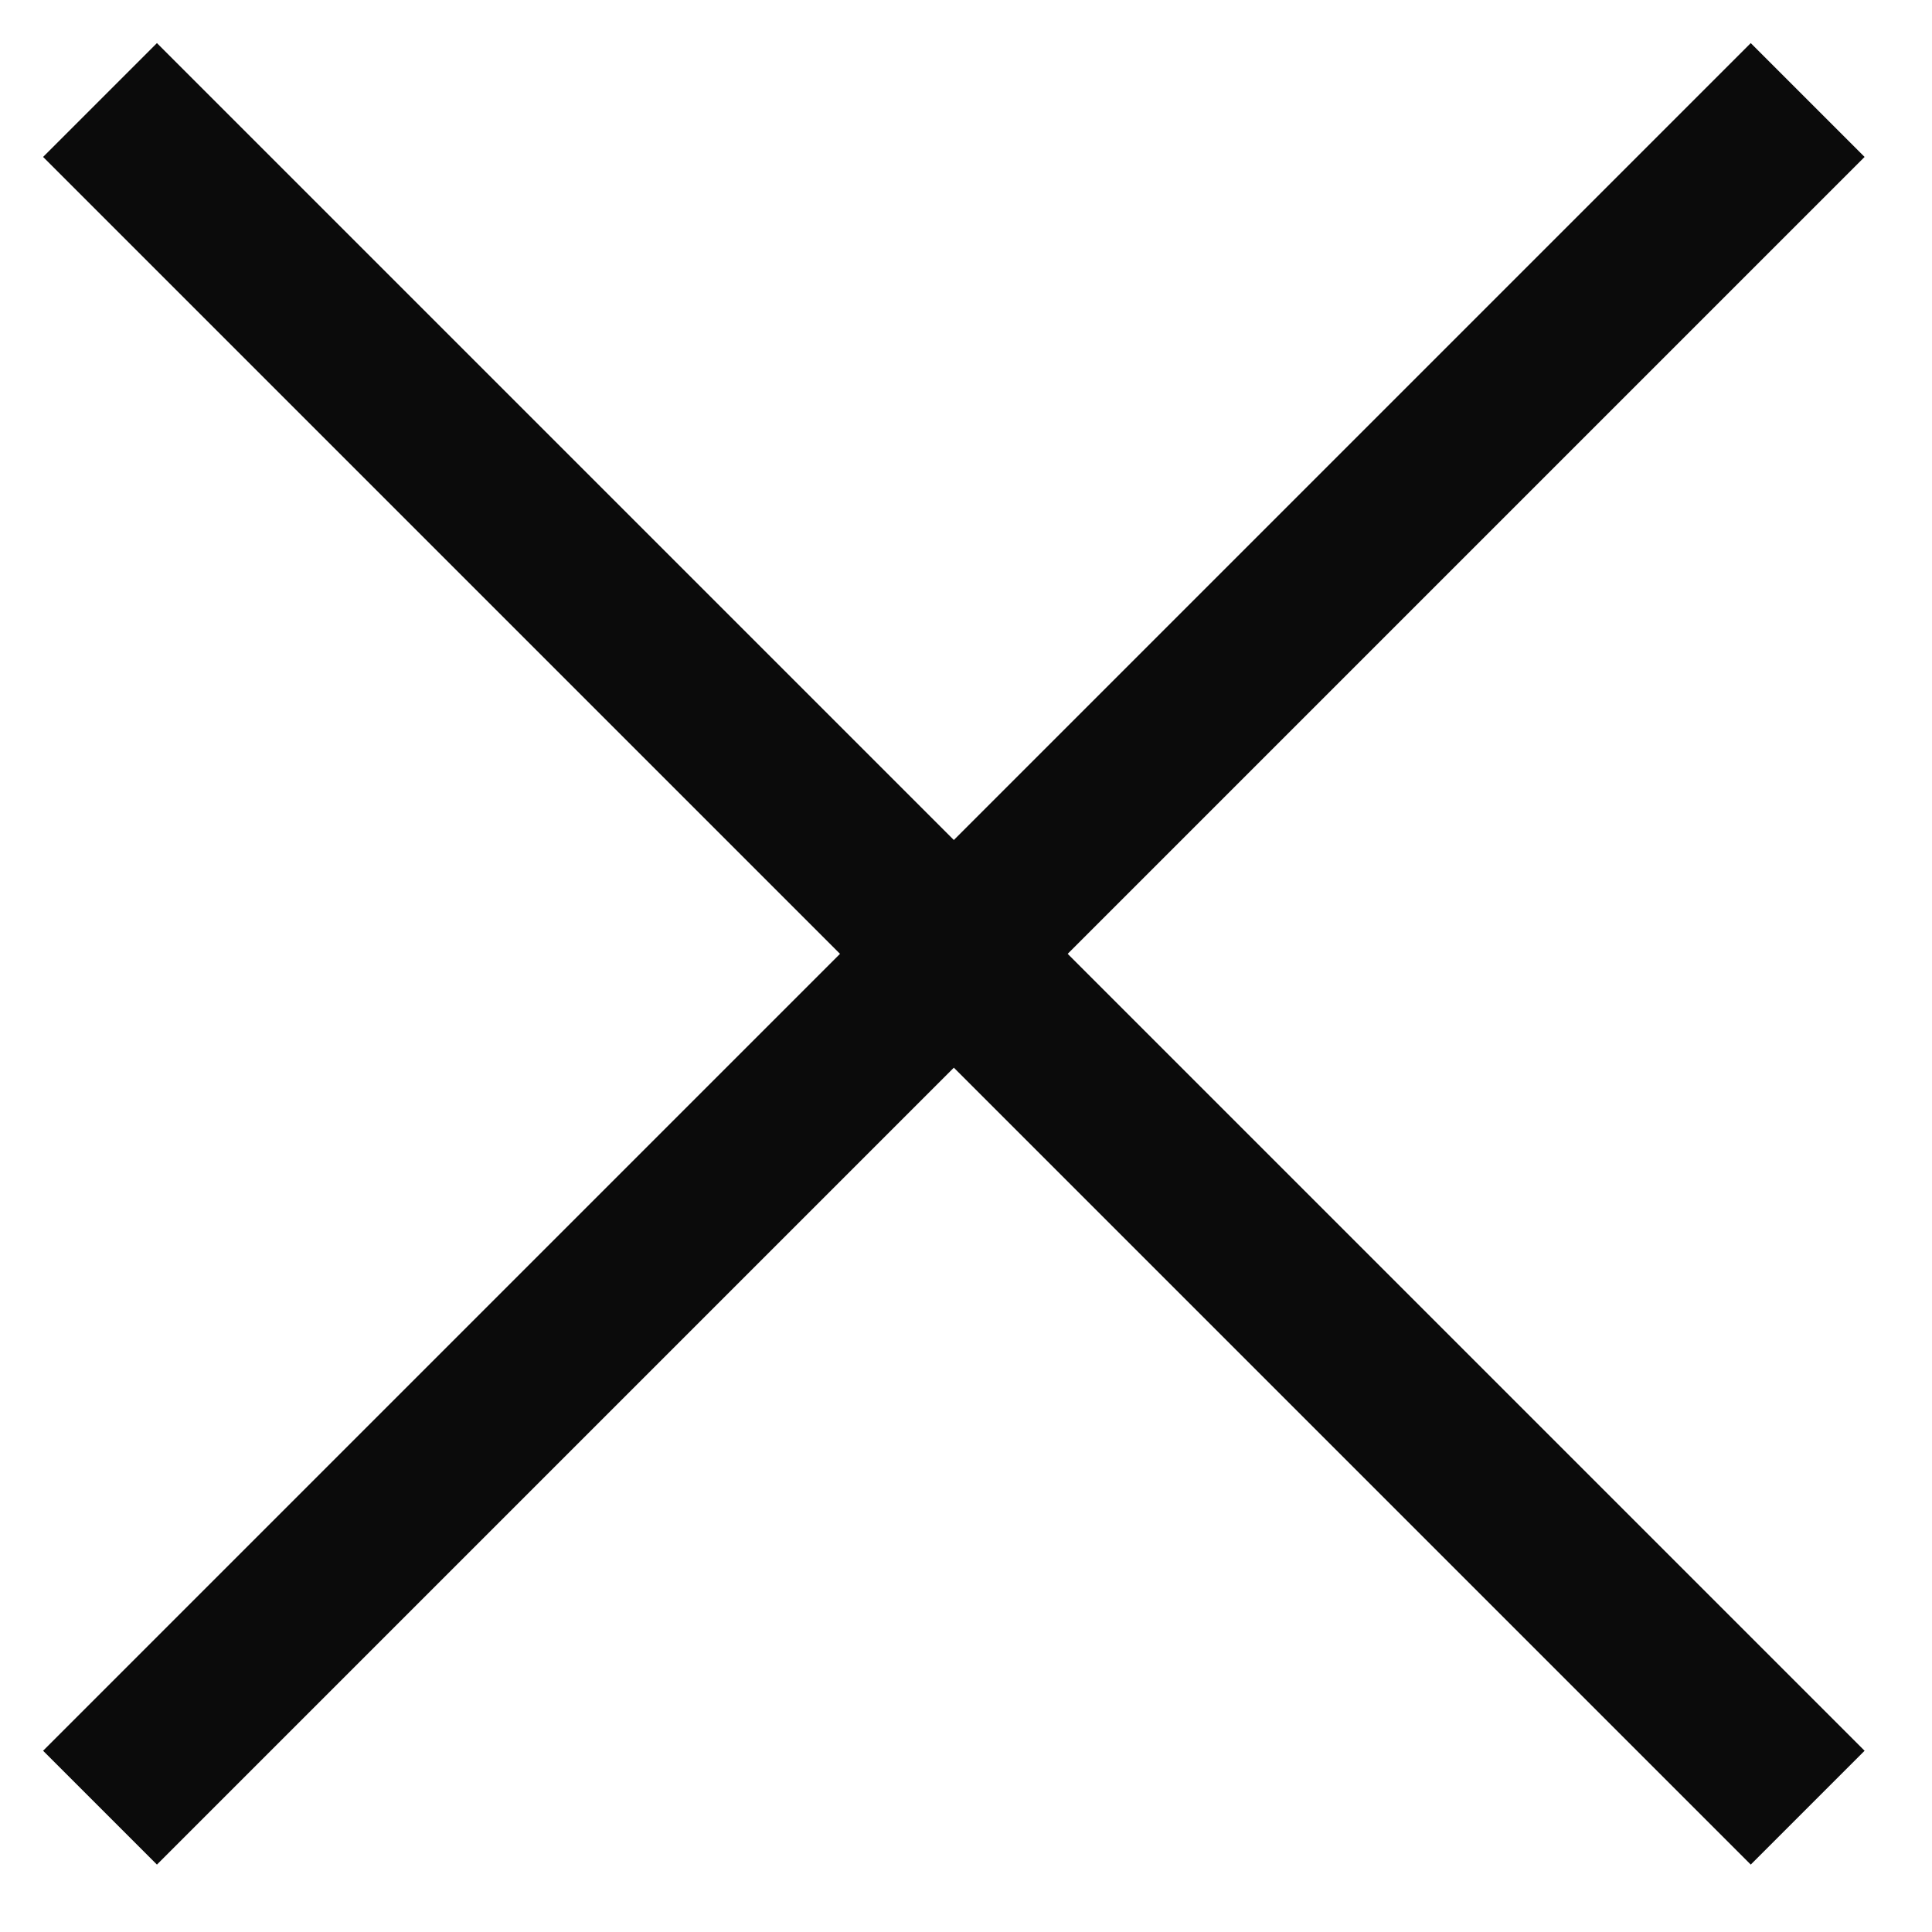
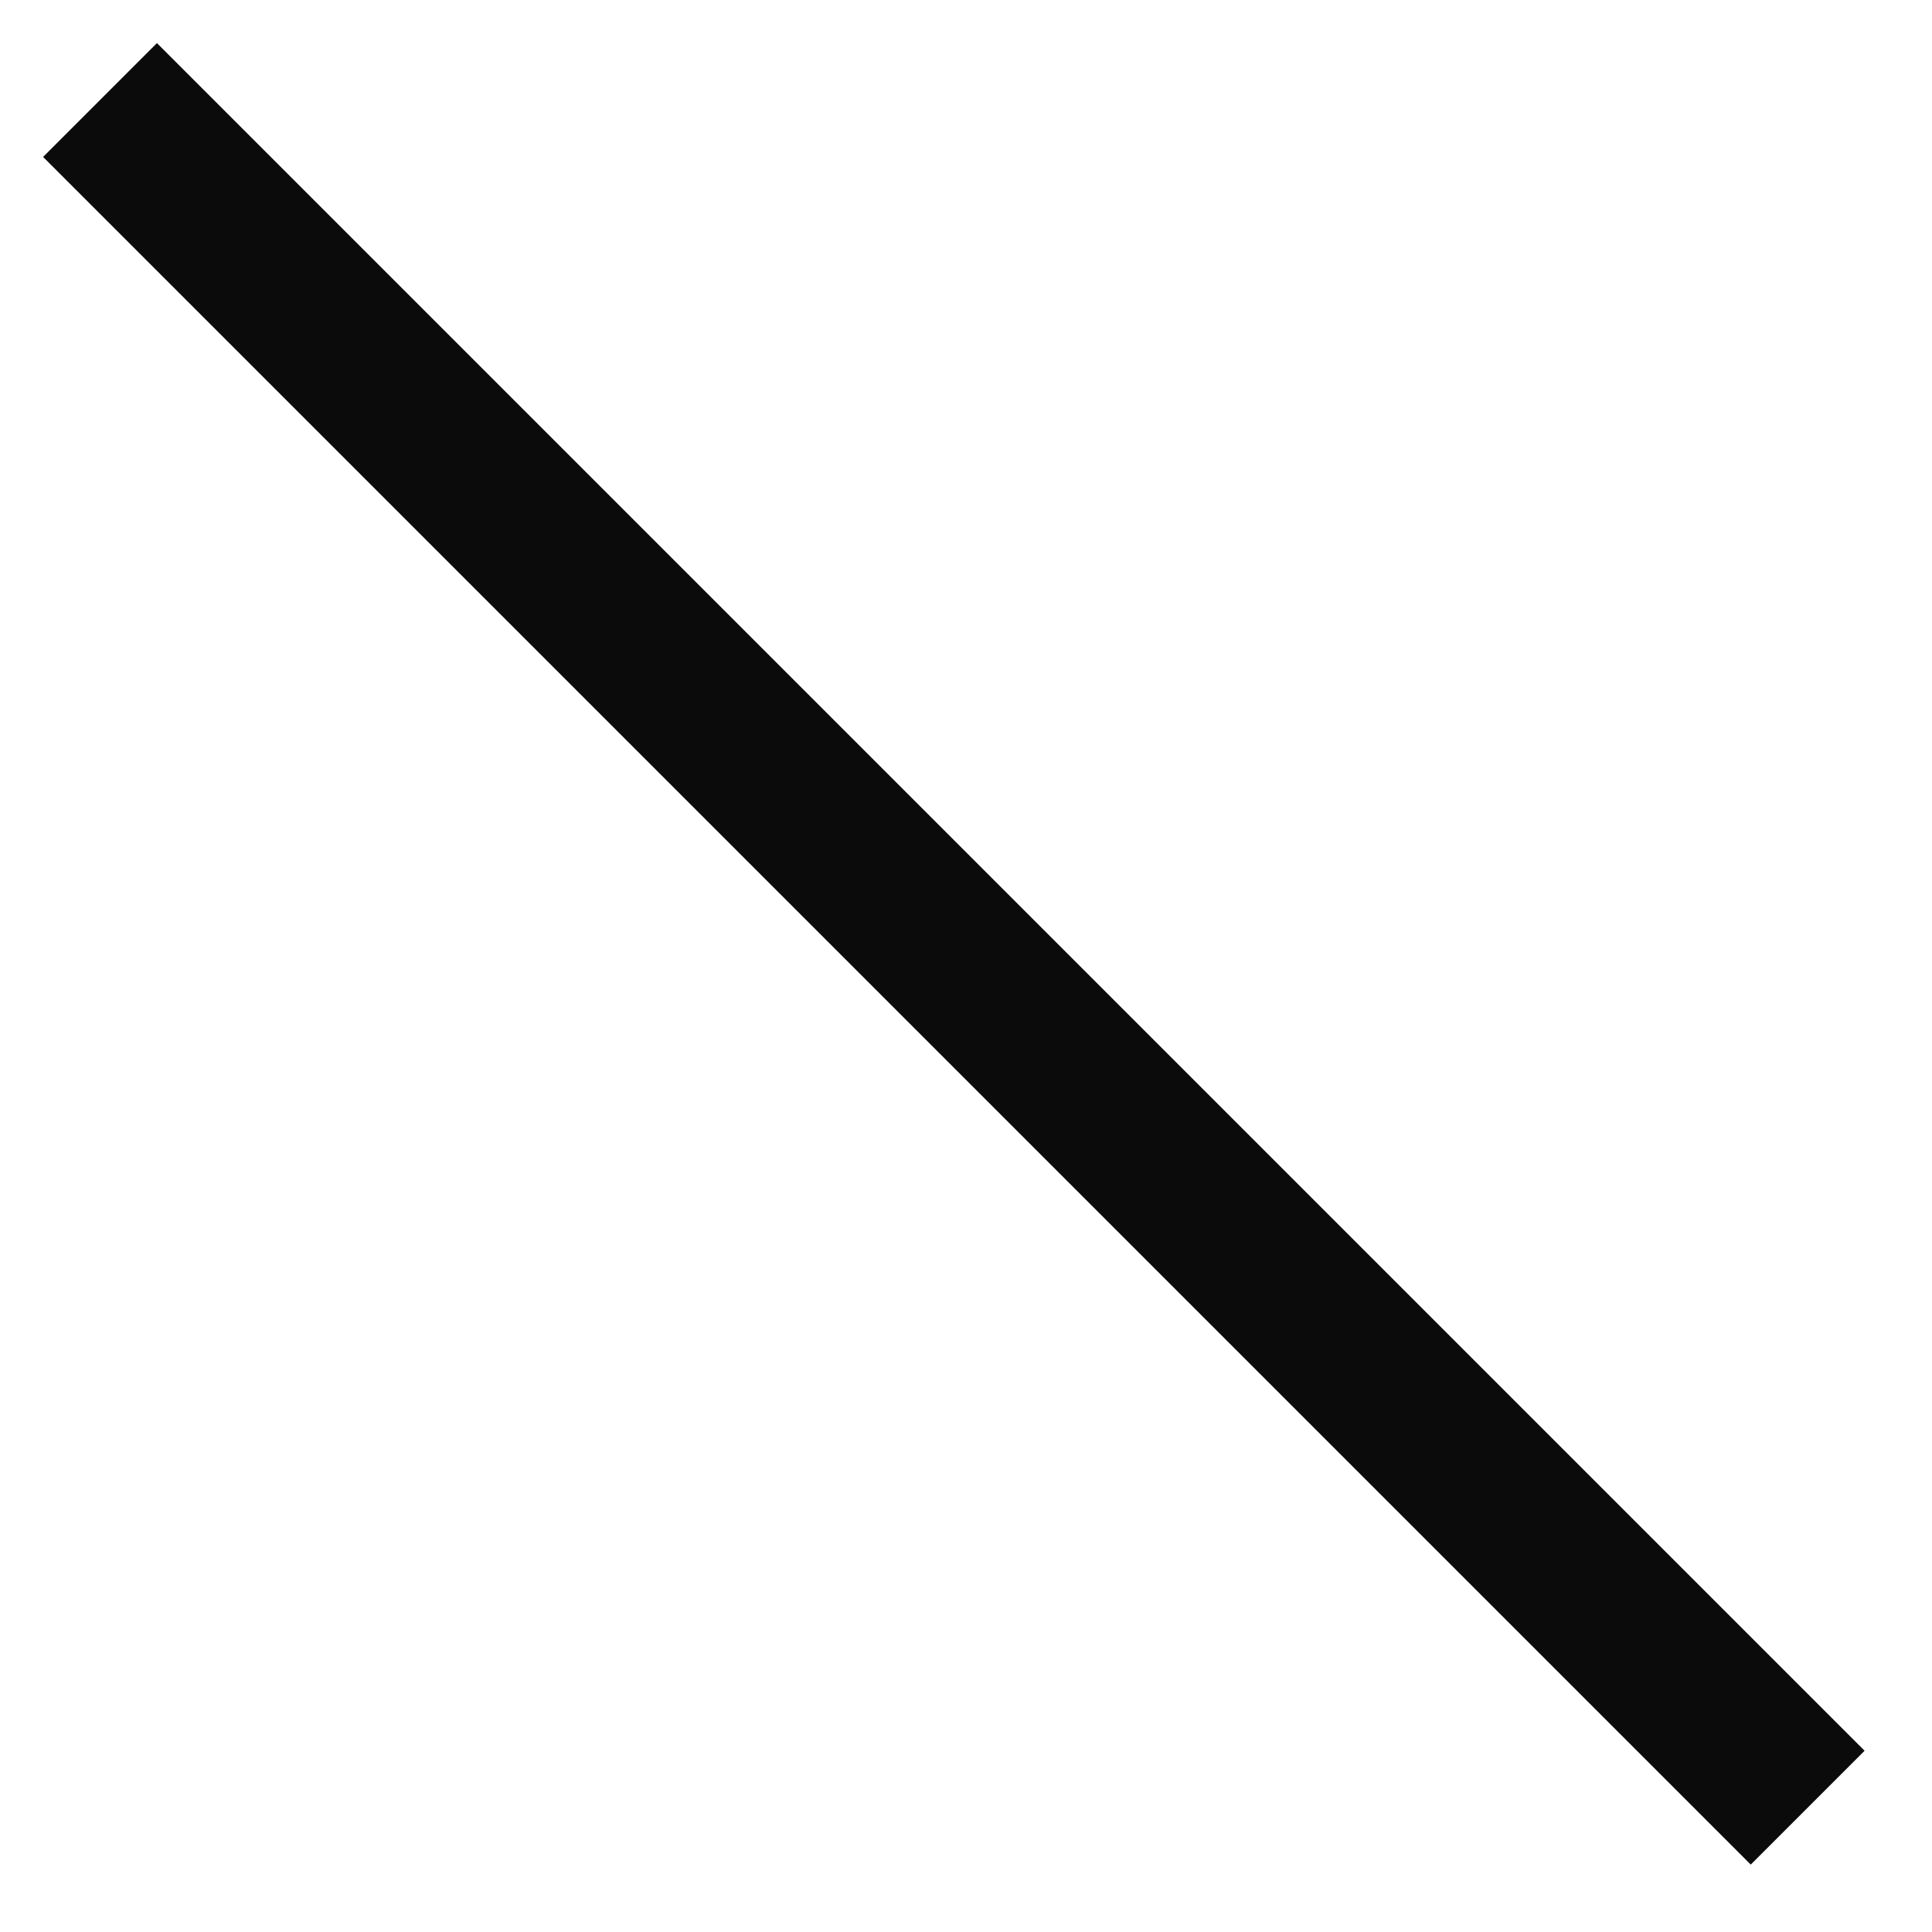
<svg xmlns="http://www.w3.org/2000/svg" width="24px" height="24px" viewBox="0 0 24 24" version="1.1">
  <title>568F0B3F-8DE0-4D2C-B450-515FCEFB18B7</title>
  <desc>Created with sketchtool.</desc>
  <defs />
  <g id="Symbols" stroke="none" stroke-width="1" fill="none" fill-rule="evenodd">
    <g id="close_black" fill="#0B0B0B">
      <g id="Rectangle-3">
        <rect transform="translate(11.849, 11.849) rotate(45) translate(-11.849, -11.849) " x="-3.151" y="10.849" width="30" height="2" />
-         <rect transform="translate(11.849, 11.849) scale(-1, 1) rotate(45) translate(-11.849, -11.849) " x="-3.151" y="10.849" width="30" height="2" />
      </g>
    </g>
  </g>
</svg>